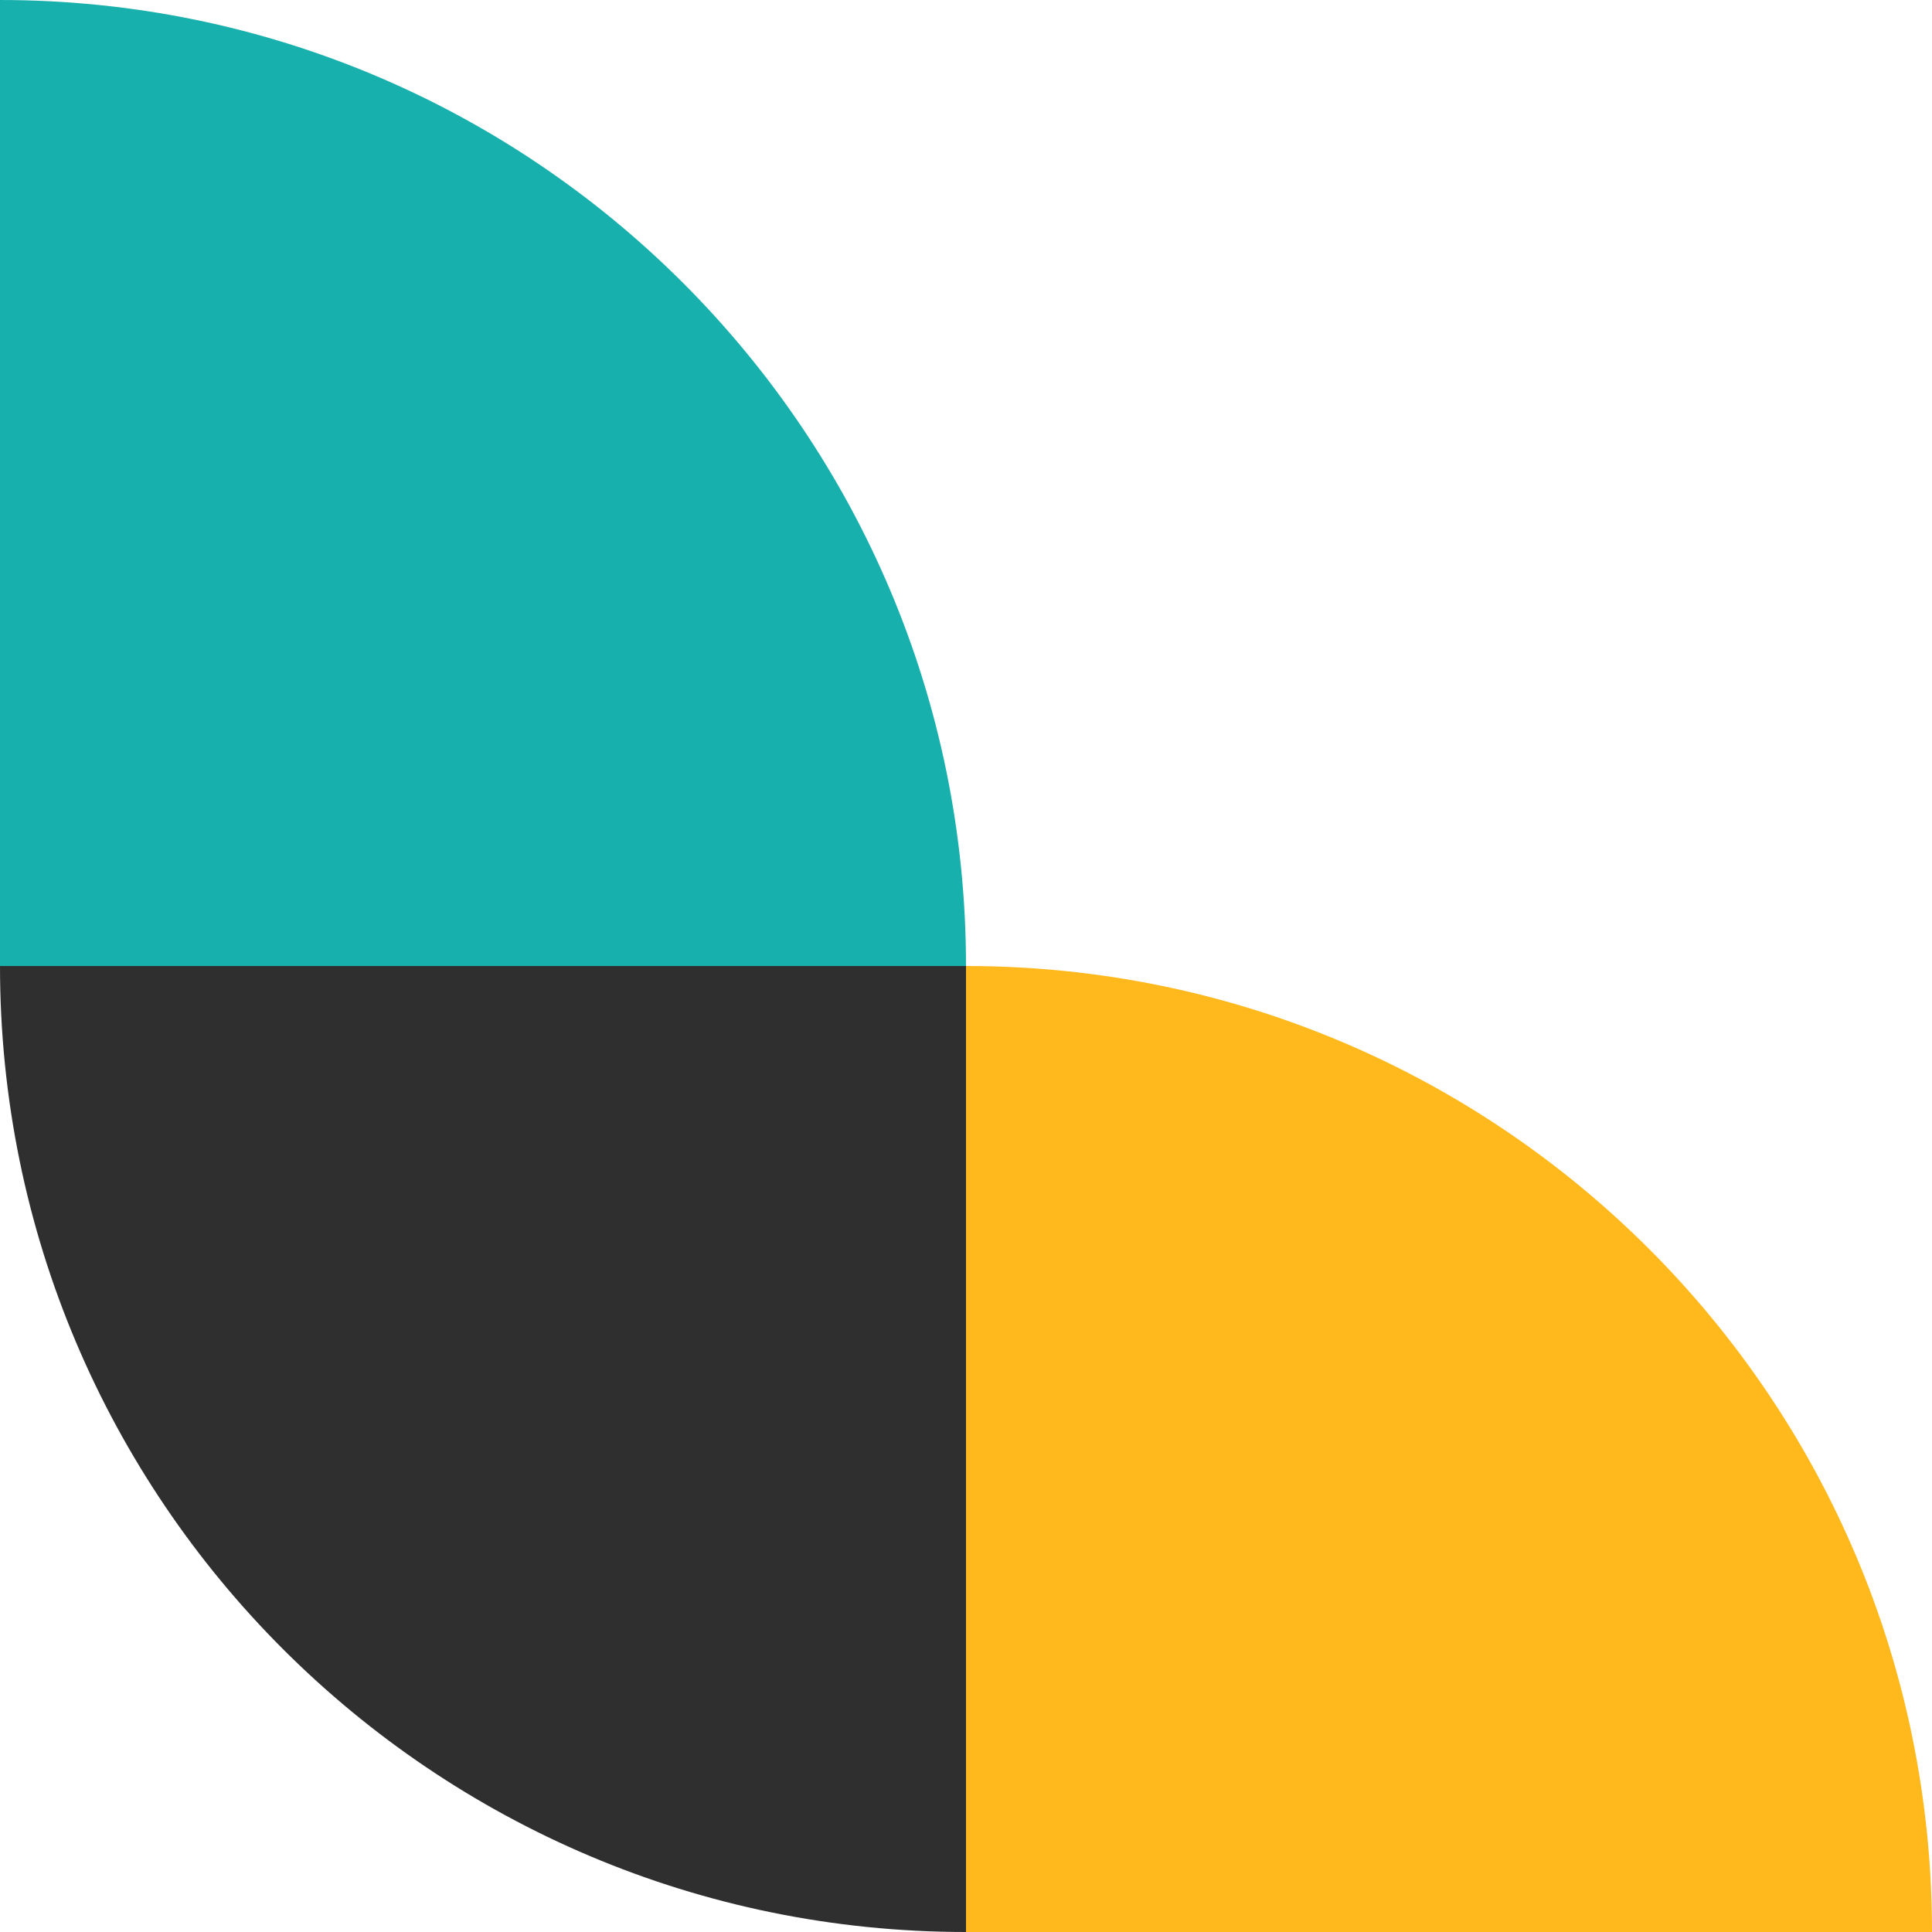
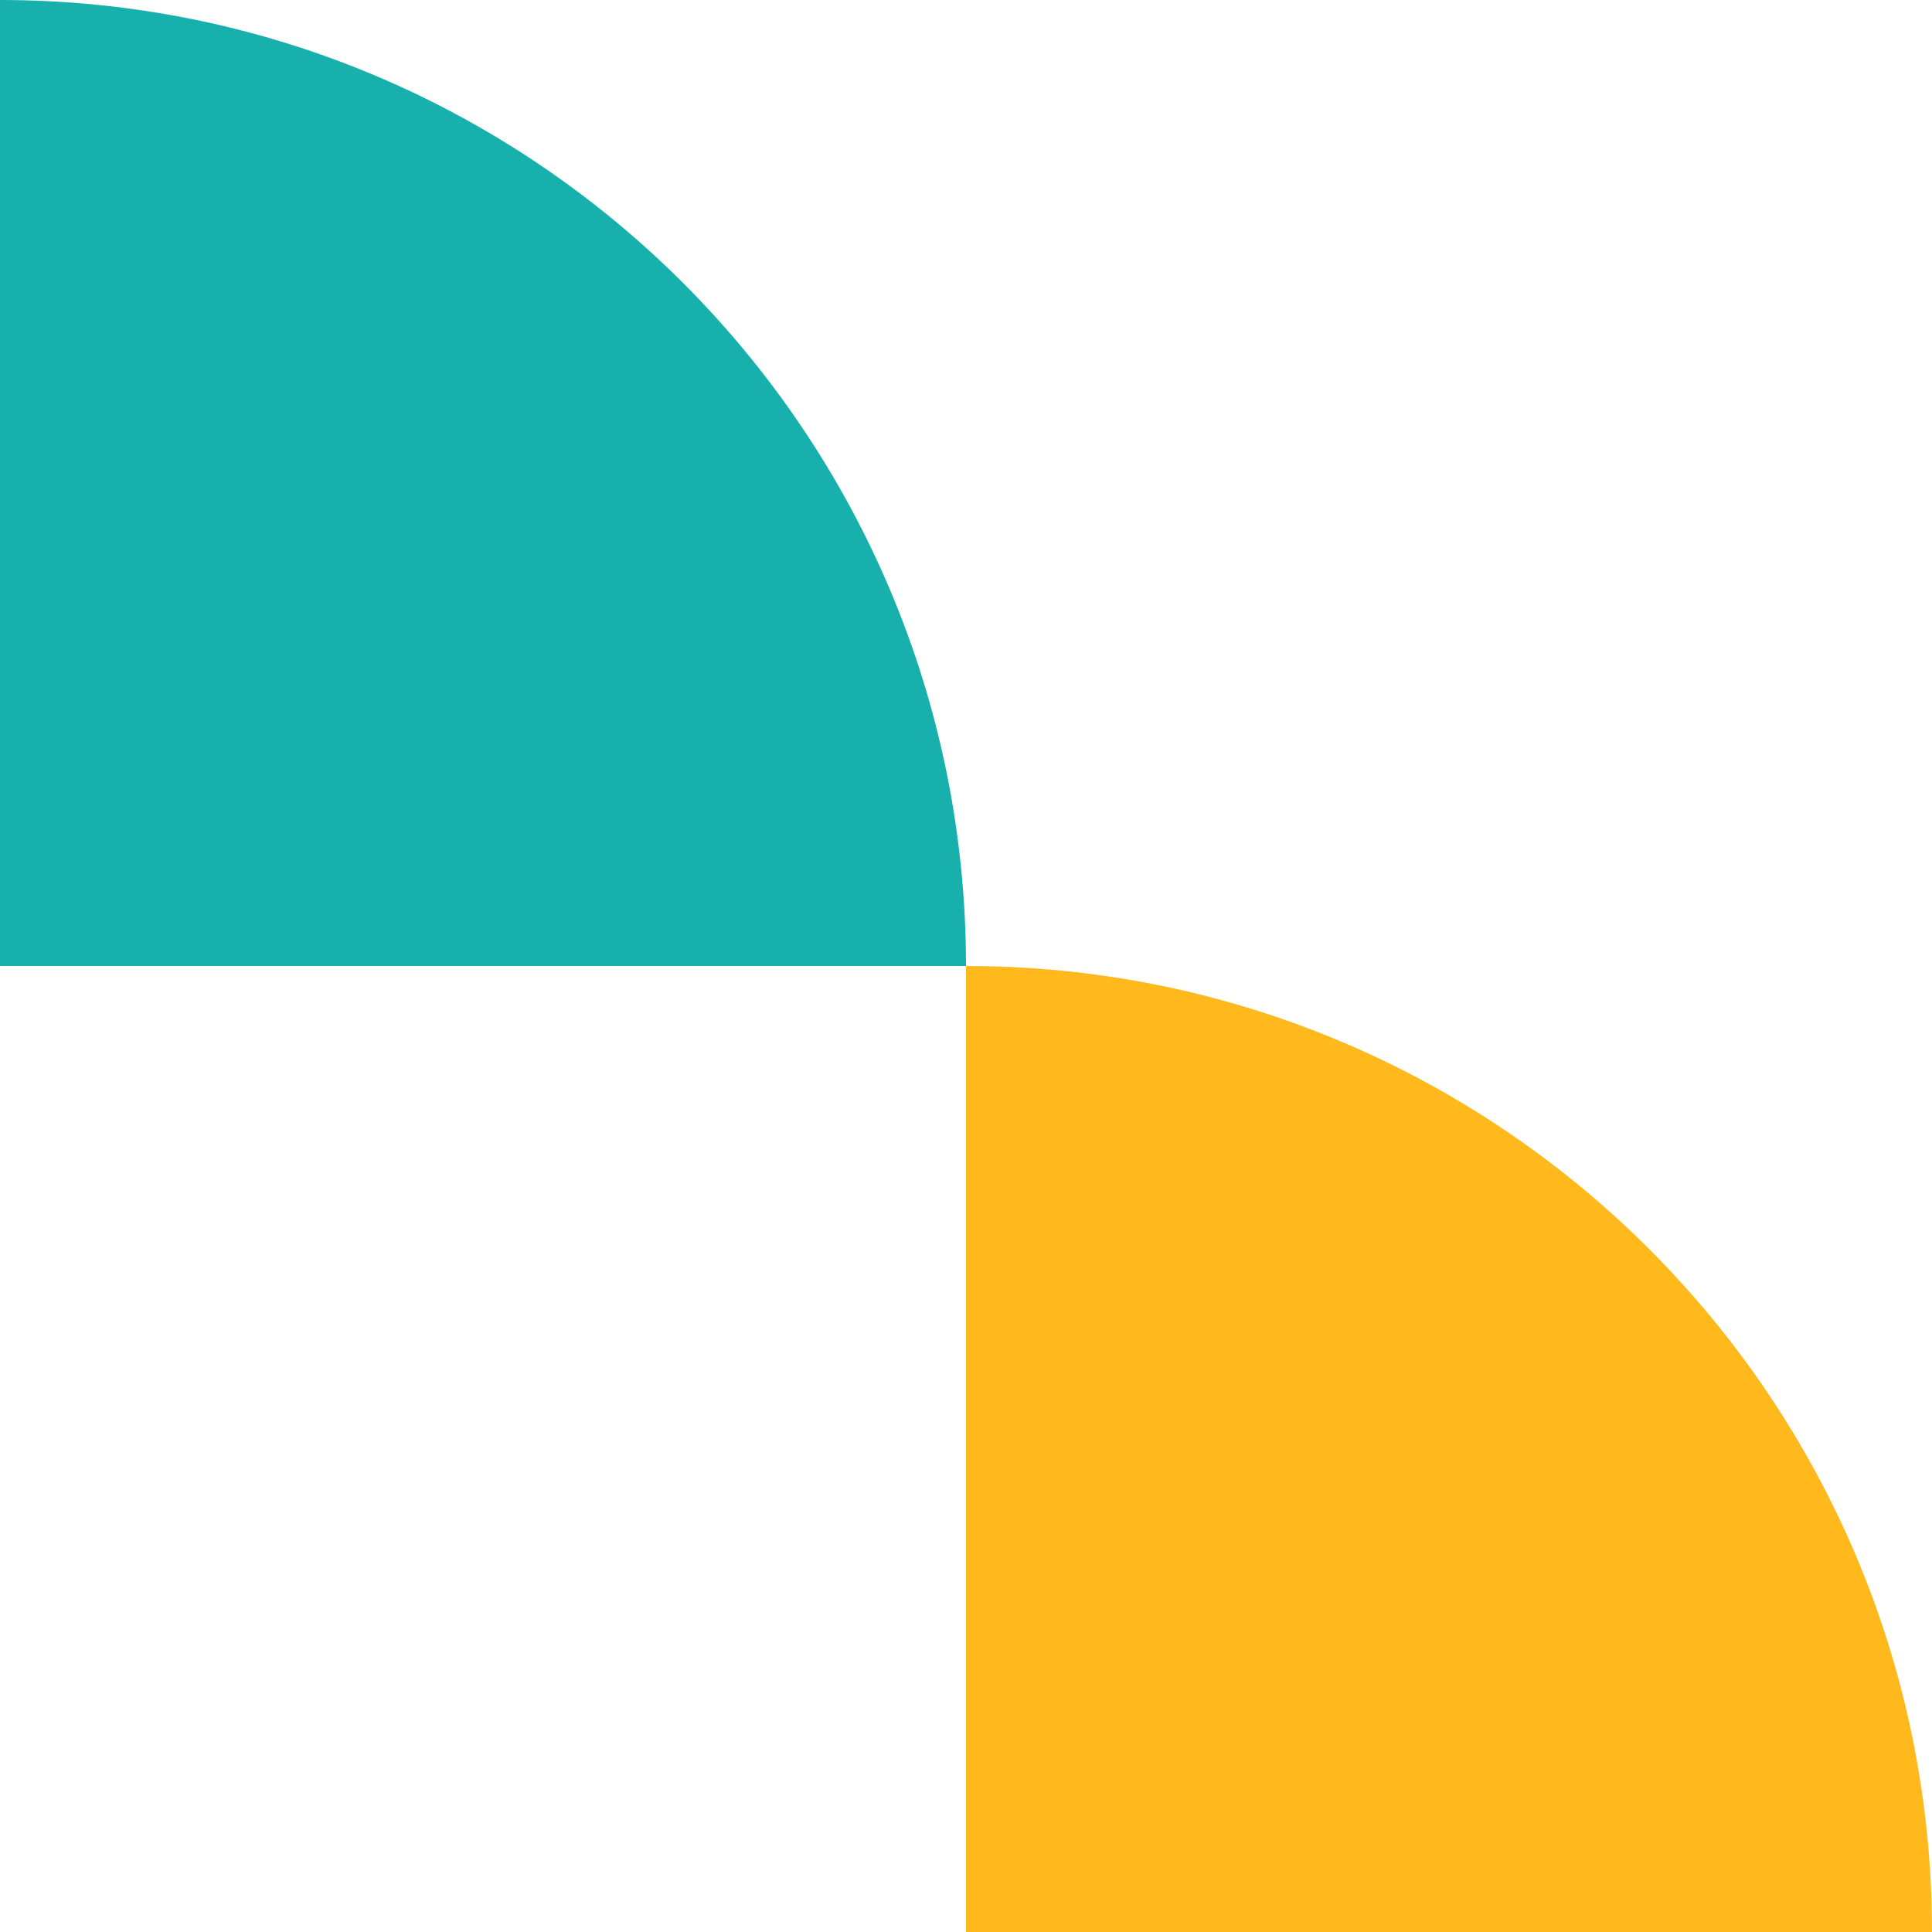
<svg xmlns="http://www.w3.org/2000/svg" width="80" height="80" viewBox="0 0 80 80" fill="none">
-   <path fill-rule="evenodd" clip-rule="evenodd" d="M40 80C17.909 80 0 62.092 0 40L40 40L40 80Z" fill="#2F2F2F" />
  <path fill-rule="evenodd" clip-rule="evenodd" d="M0 0C22.091 0 40 17.908 40 40H0L0 0Z" fill="#17B0AD" />
  <path fill-rule="evenodd" clip-rule="evenodd" d="M40 40C62.091 40 80 57.908 80 80H40V40Z" fill="#FFB91D" />
</svg>